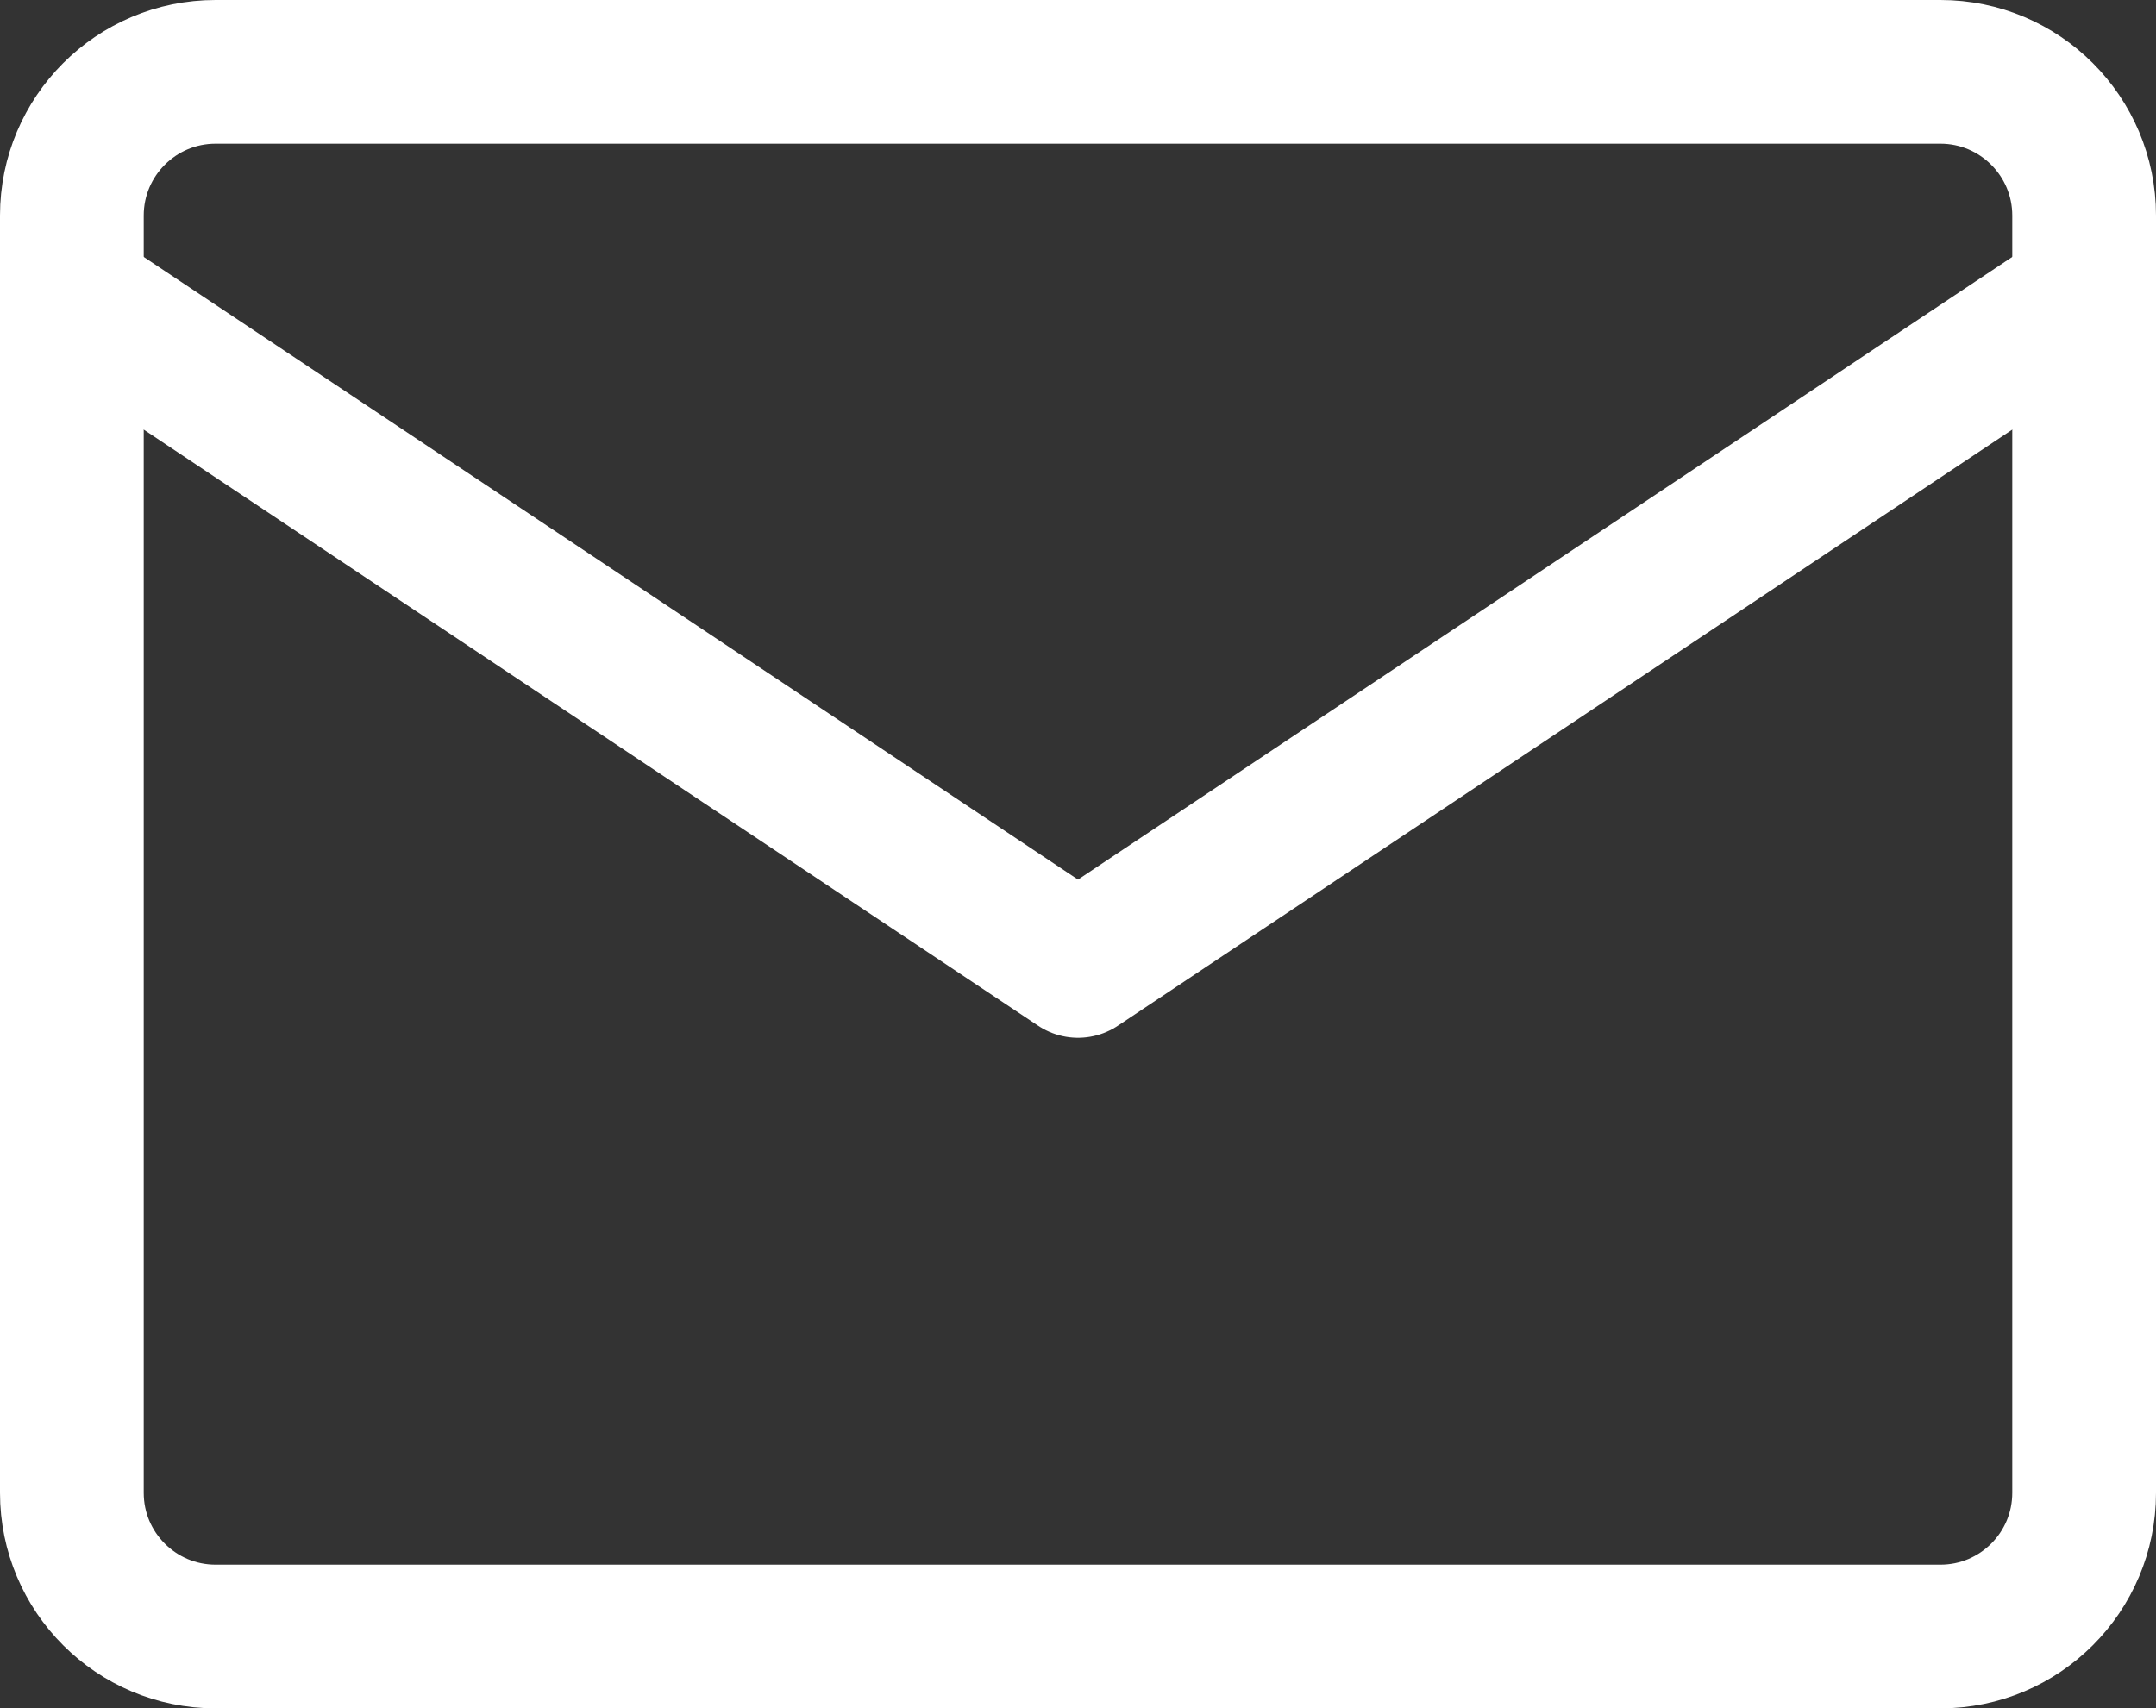
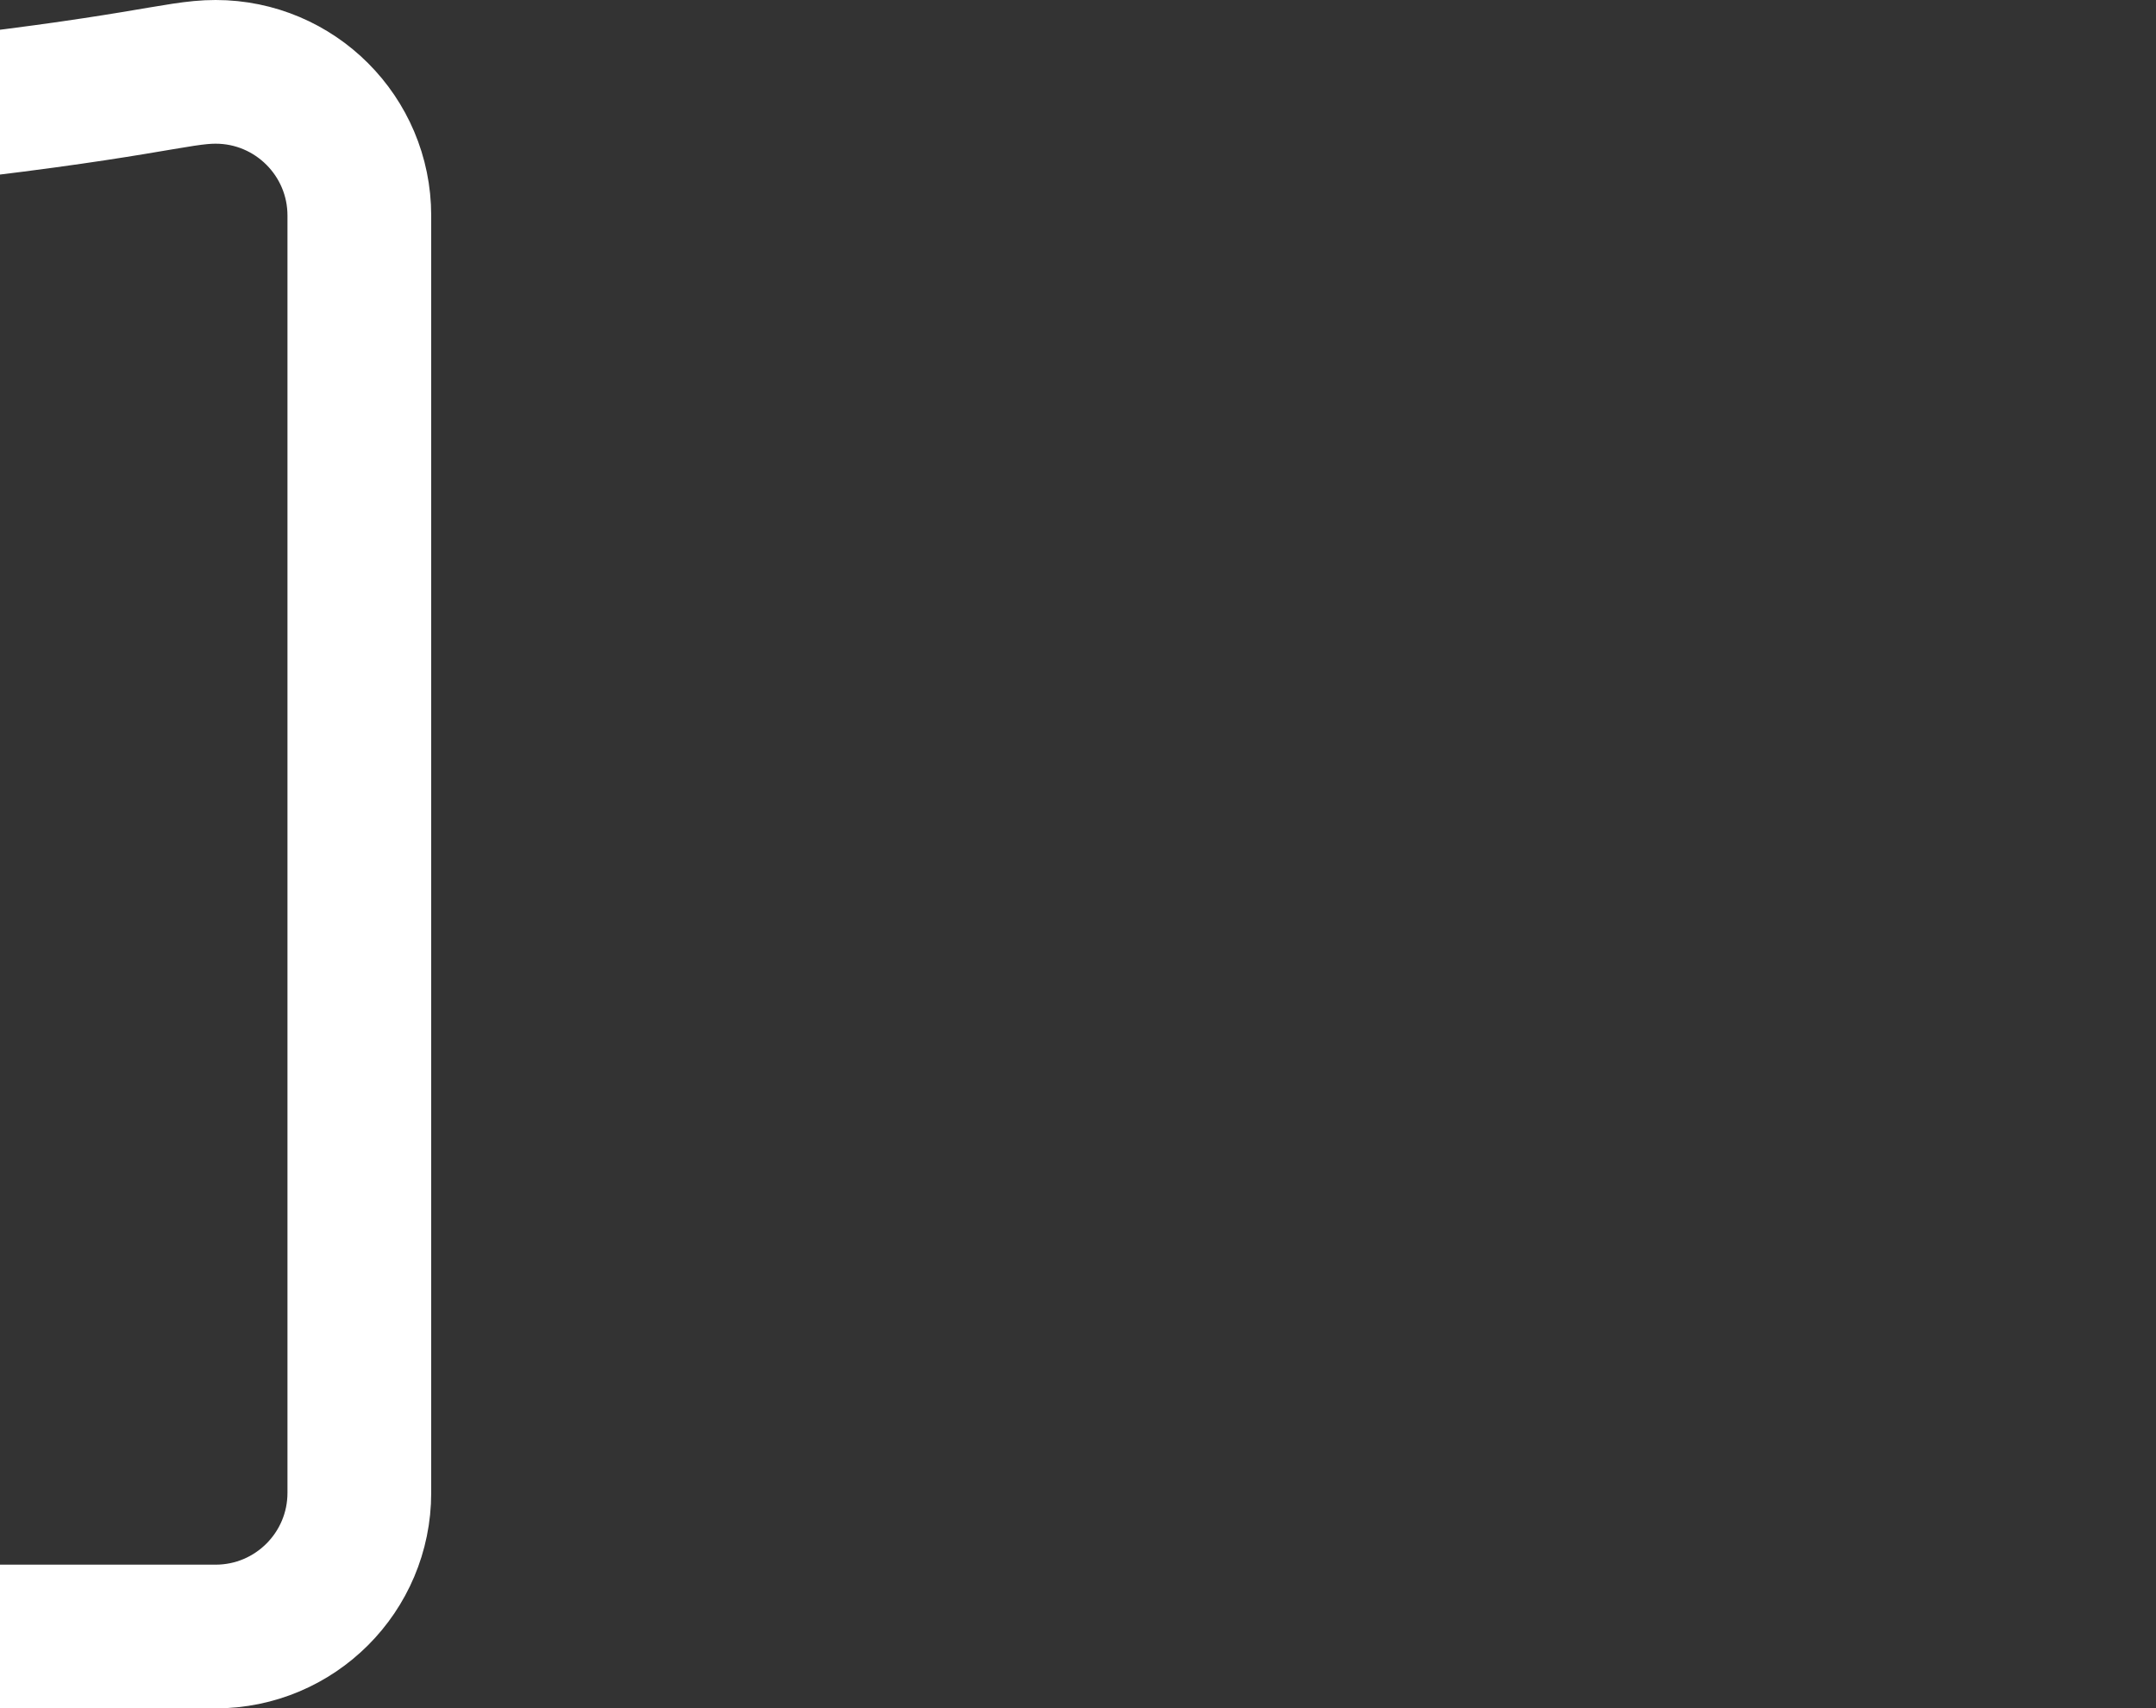
<svg xmlns="http://www.w3.org/2000/svg" version="1.1" id="Layer_1" x="0px" y="0px" width="30px" height="23.777px" viewBox="-319.665 -3.112 30 23.777" enable-background="new -319.665 -3.112 30 23.777" xml:space="preserve">
  <rect x="-319.665" y="-3.112" width="30" height="23.777" fill="#333333" stroke="none" />
  <g id="mail" transform="translate(-1.613 -4)">
-     <path id="Rechteck_11" fill="none" stroke="#FFFFFF" stroke-width="2" stroke-linecap="round" stroke-linejoin="round" d="   M-315.052,1.888h24c1.104,0,2,0.896,2,2v17.777c0,1.105-0.896,2-2,2h-24c-1.104,0-2-0.895-2-2V3.888   C-317.052,2.784-316.156,1.888-315.052,1.888z" />
-     <path id="Pfad_100" fill="none" stroke="#FFFFFF" stroke-width="2" stroke-linecap="round" stroke-linejoin="round" d="   M-317.052,4.999l14,9.333l14-9.333" />
+     <path id="Rechteck_11" fill="none" stroke="#FFFFFF" stroke-width="2" stroke-linecap="round" stroke-linejoin="round" d="   M-315.052,1.888c1.104,0,2,0.896,2,2v17.777c0,1.105-0.896,2-2,2h-24c-1.104,0-2-0.895-2-2V3.888   C-317.052,2.784-316.156,1.888-315.052,1.888z" />
  </g>
</svg>